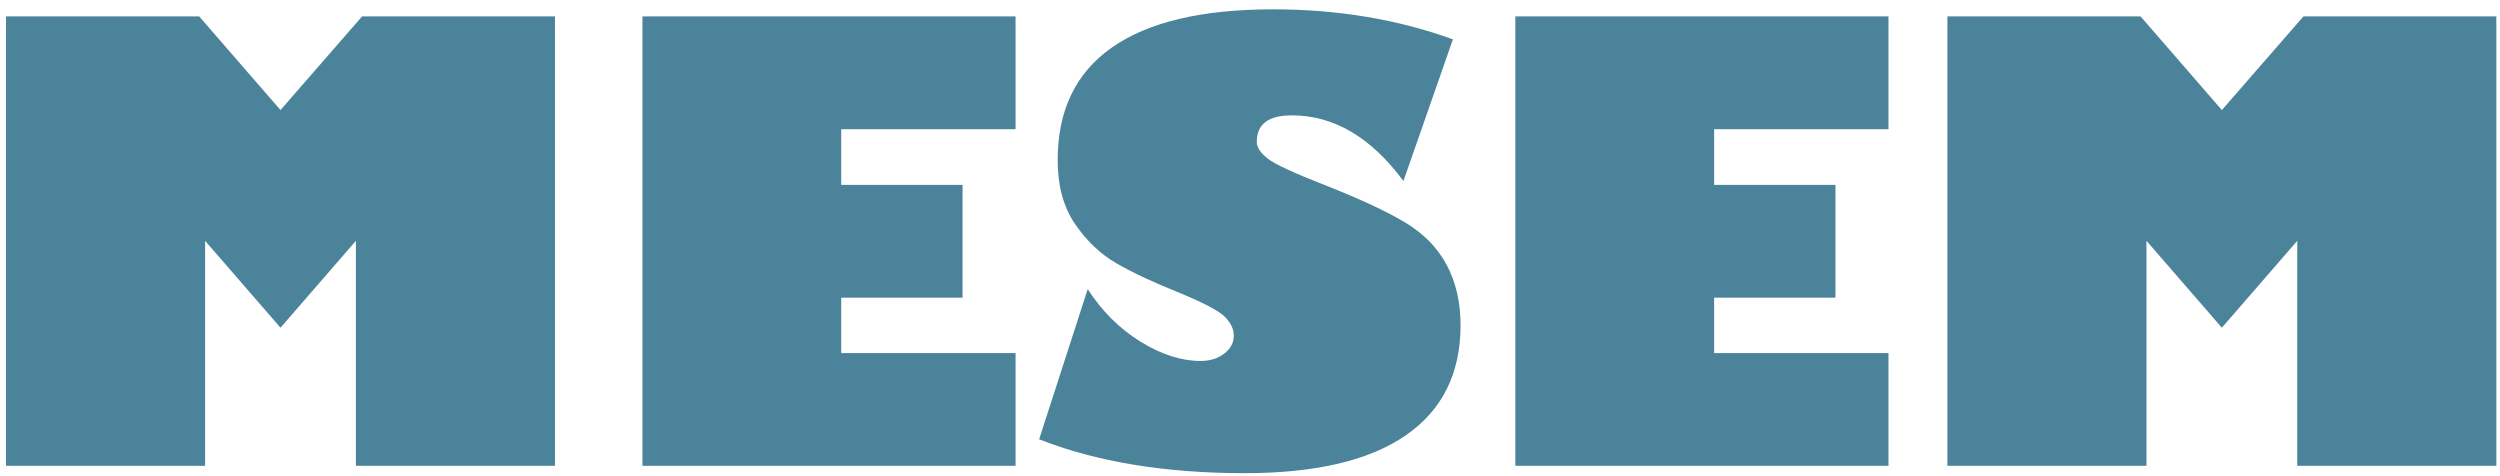
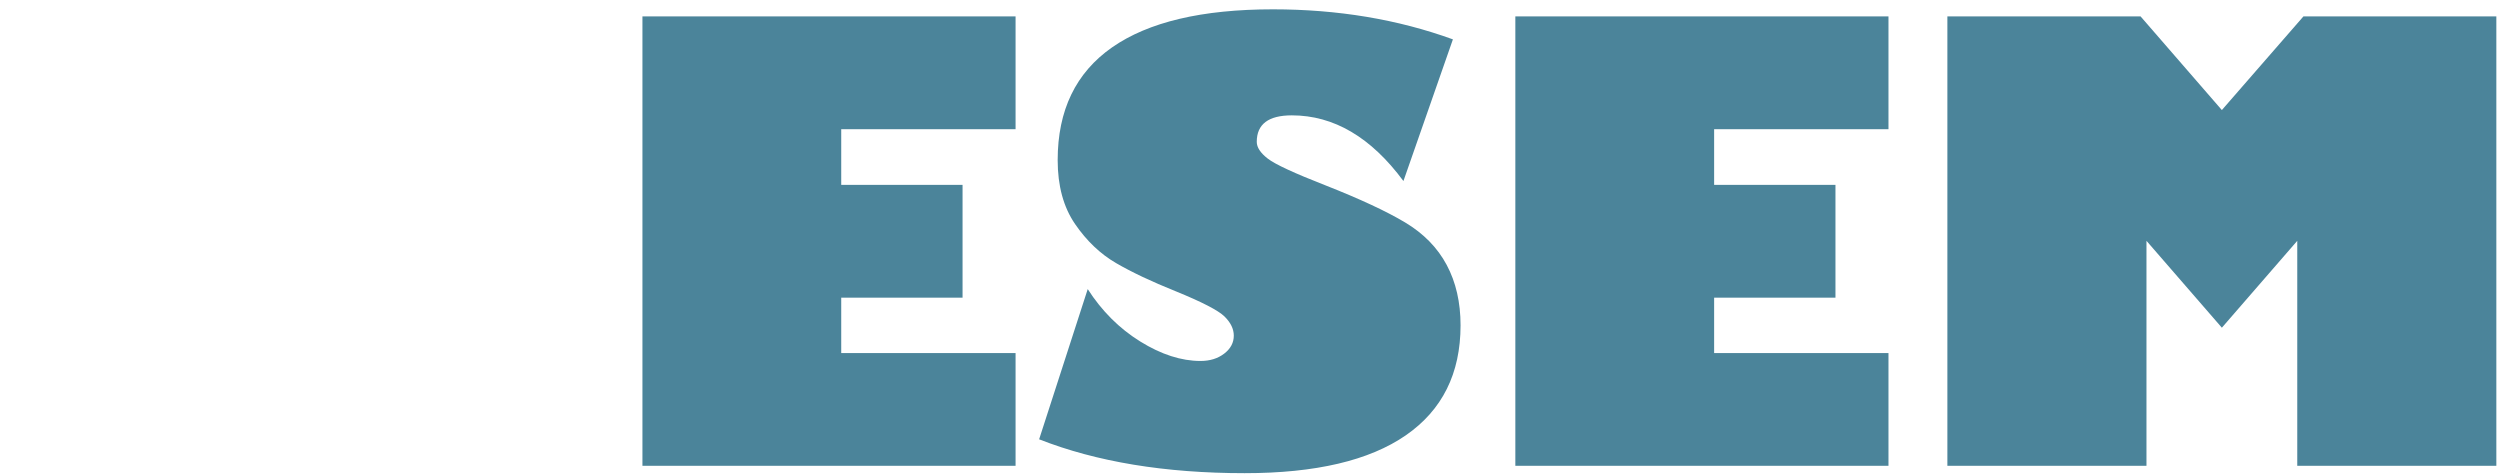
<svg xmlns="http://www.w3.org/2000/svg" xmlns:ns1="http://www.inkscape.org/namespaces/inkscape" xmlns:ns2="http://sodipodi.sourceforge.net/DTD/sodipodi-0.dtd" width="210" height="40" id="svg2" version="1.1" ns1:version="0.48.4 r9939" ns2:docname="mesem_logo.svg">
  <defs id="defs4" />
  <ns2:namedview id="base" pagecolor="#ffffff" bordercolor="#666666" borderopacity="1.0" ns1:pageopacity="0.0" ns1:pageshadow="2" ns1:zoom="3.959798" ns1:cx="110.16663" ns1:cy="36.161009" ns1:document-units="px" ns1:current-layer="layer1" showgrid="false" fit-margin-top="0" fit-margin-left="0" fit-margin-right="0" fit-margin-bottom="0" ns1:window-width="1336" ns1:window-height="1045" ns1:window-x="703" ns1:window-y="116" ns1:window-maximized="0" />
  <g ns1:label="Ebene 1" ns1:groupmode="layer" id="layer1" transform="translate(-51.988,-69.697)">
    <flowRoot xml:space="preserve" id="flowRoot2985" style="font-size:40px;font-style:normal;font-weight:normal;line-height:125%;letter-spacing:0px;word-spacing:0px;fill:#000000;fill-opacity:1;stroke:none;font-family:Gill Sans Ultra Bold;-inkscape-font-specification:Gill Sans Ultra Bold">
      <flowRegion id="flowRegion2987">
        <rect id="rect2989" width="548.571" height="234.286" x="134.286" y="152.362" />
      </flowRegion>
      <flowPara id="flowPara2991" />
    </flowRoot>
    <g style="font-size:50.664px;font-style:normal;font-weight:normal;line-height:125%;letter-spacing:0px;word-spacing:0px;fill:#4b849a;fill-opacity:1;stroke:none;font-family:Gill Sans Ultra Bold;-inkscape-font-specification:Gill Sans Ultra Bold" id="text2993">
-       <path d="m 52.493,108.826 0,-37.751 16.228,0 6.828,7.867 6.853,-7.867 16.204,0 0,37.751 -16.723,0 0,-18.9 -6.333,7.298 -6.333,-7.298 0,18.9 z" style="" id="path3774" />
      <path d="m 137.296,99.352 0,9.475 -31.343,0 0,-37.751 31.343,0 0,9.475 -14.645,0 0,4.676 10.192,0 0,9.475 -10.192,0 0,4.651 z" style="" id="path3776" />
      <path d="m 174.032,73.005 -4.156,11.899 c -2.721,-3.678 -5.846,-5.517 -9.376,-5.517 -1.963,2.9e-5 -2.944,0.742 -2.944,2.226 -2e-5,0.462 0.309,0.932 0.928,1.41 0.618,0.478 2.239,1.229 4.861,2.251 2.886,1.138 5.108,2.173 6.667,3.105 1.558,0.932 2.725,2.123 3.5,3.575 0.775,1.451 1.163,3.142 1.163,5.071 -4e-5,4.041 -1.534,7.121 -4.601,9.24 -3.068,2.119 -7.578,3.179 -13.532,3.179 -6.679,0 -12.435,-0.948 -17.267,-2.845 l 4.082,-12.617 c 1.187,1.847 2.659,3.315 4.416,4.403 1.756,1.088 3.443,1.633 5.059,1.633 0.792,1e-5 1.455,-0.206 1.991,-0.618 0.536,-0.412 0.804,-0.915 0.804,-1.509 -1e-5,-0.561 -0.26,-1.097 -0.779,-1.608 -0.52,-0.511 -1.892,-1.22 -4.119,-2.127 -2.012,-0.808 -3.678,-1.596 -4.997,-2.363 -1.319,-0.767 -2.466,-1.859 -3.439,-3.278 -0.973,-1.418 -1.46,-3.208 -1.46,-5.368 0,-4.189 1.526,-7.347 4.577,-9.475 3.051,-2.127 7.553,-3.191 13.507,-3.191 5.442,3.8e-5 10.481,0.841 15.115,2.523 z" style="" id="path3778" />
      <path d="m 210.62,99.352 0,9.475 -31.343,0 0,-37.751 31.343,0 0,9.475 -14.645,0 0,4.676 10.192,0 0,9.475 -10.192,0 0,4.651 z" style="" id="path3780" />
      <path d="m 215.568,108.826 0,-37.751 16.228,0 6.828,7.867 6.853,-7.867 16.204,0 0,37.751 -16.723,0 0,-18.9 -6.333,7.298 -6.333,-7.298 0,18.9 z" style="" id="path3782" />
    </g>
  </g>
</svg>